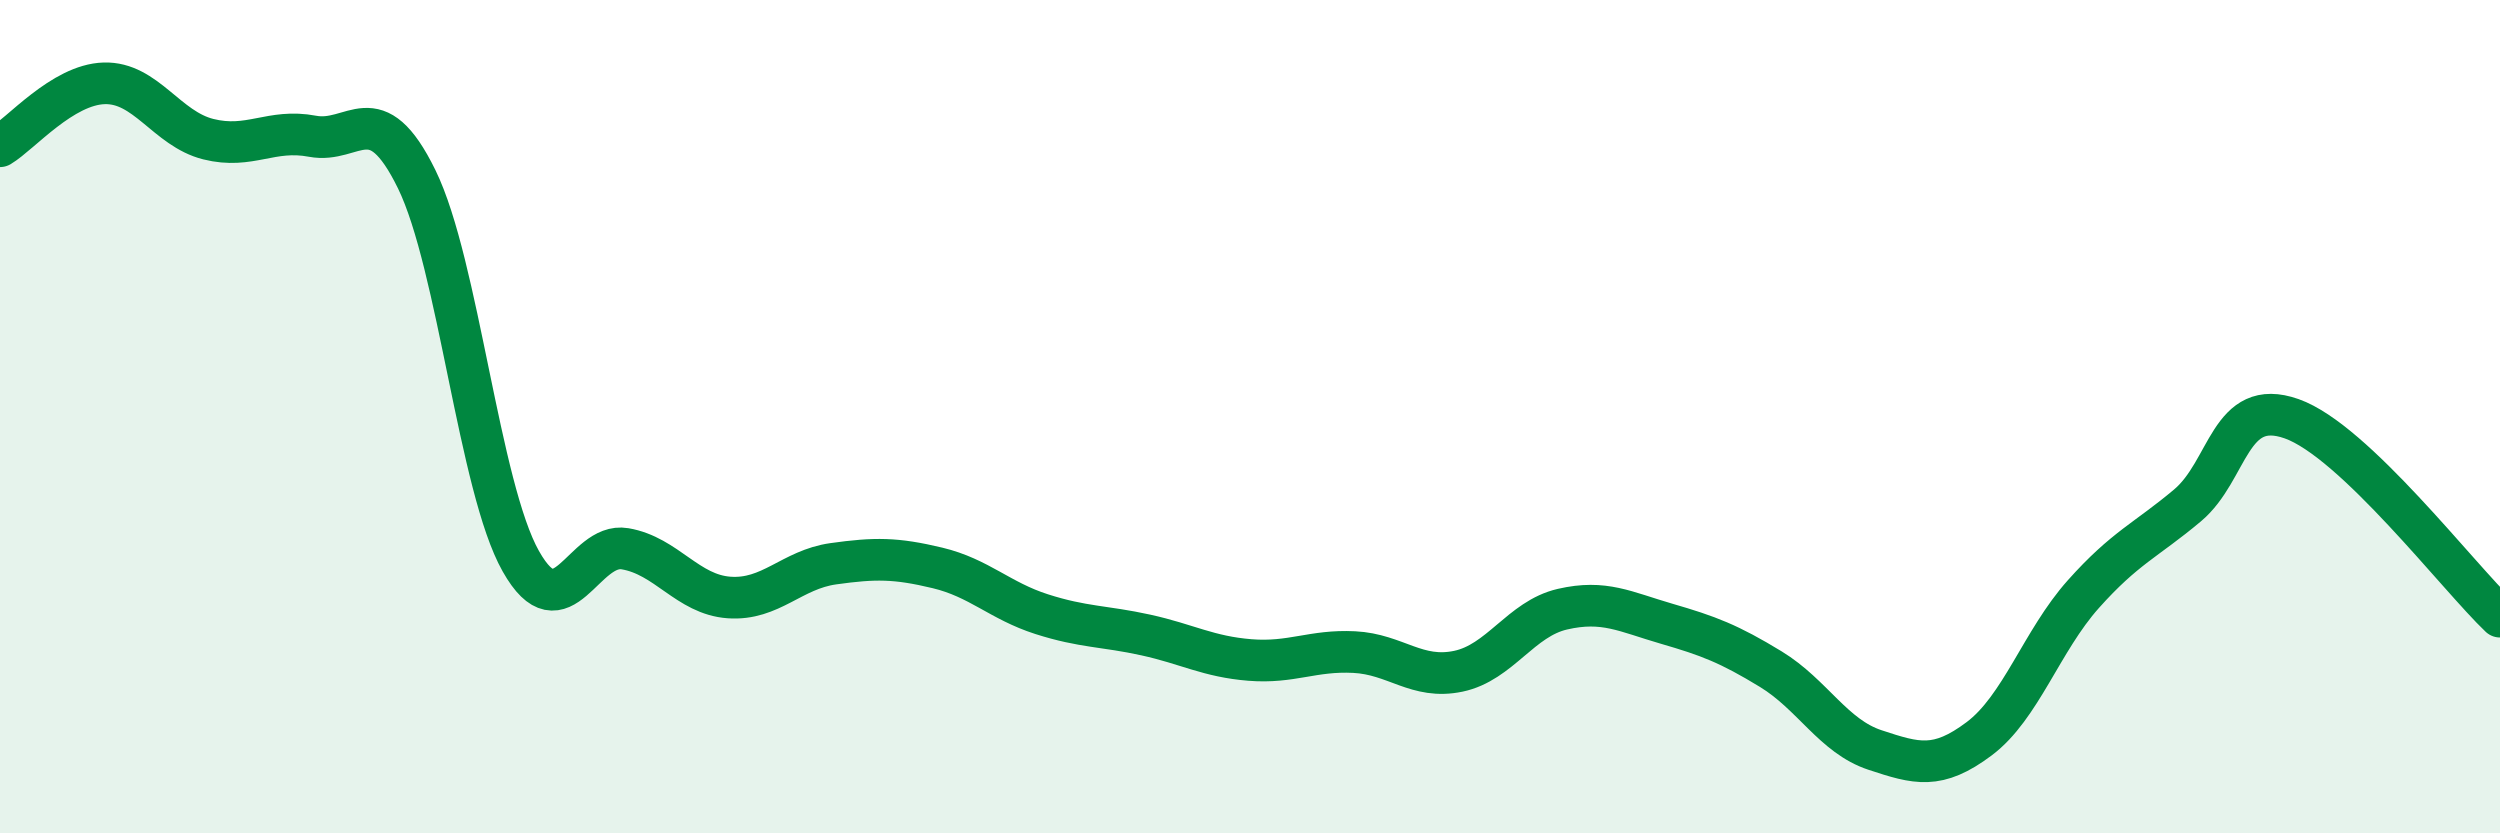
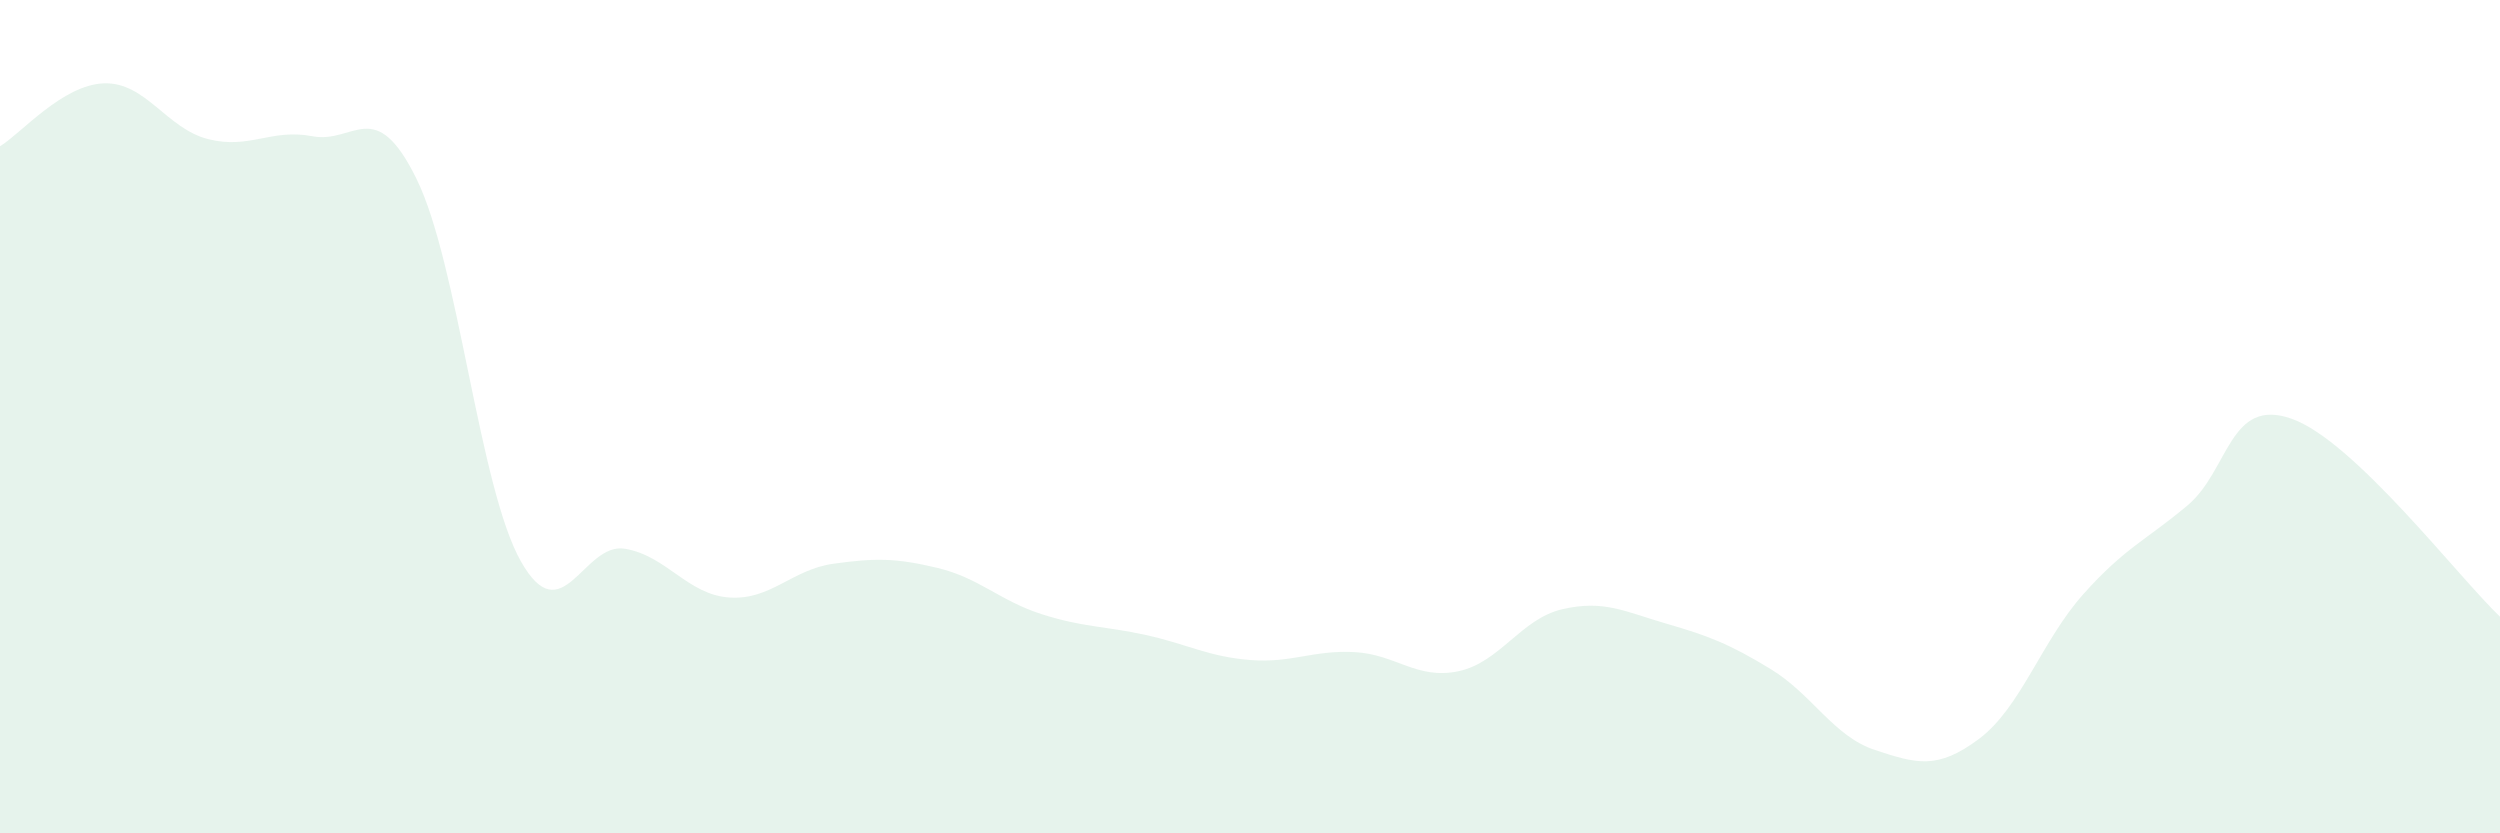
<svg xmlns="http://www.w3.org/2000/svg" width="60" height="20" viewBox="0 0 60 20">
  <path d="M 0,3.51 C 0.5,3.21 1.5,2.03 2.5,2 C 3.5,1.97 4,3.09 5,3.34 C 6,3.59 6.5,3.08 7.5,3.27 C 8.5,3.46 9,2.26 10,4.3 C 11,6.34 11.5,11.7 12.5,13.47 C 13.5,15.24 14,13 15,13.17 C 16,13.34 16.5,14.27 17.5,14.34 C 18.5,14.41 19,13.67 20,13.53 C 21,13.39 21.5,13.39 22.5,13.63 C 23.5,13.87 24,14.42 25,14.74 C 26,15.06 26.5,15.02 27.5,15.24 C 28.5,15.46 29,15.76 30,15.84 C 31,15.92 31.5,15.6 32.5,15.65 C 33.5,15.7 34,16.32 35,16.11 C 36,15.9 36.5,14.85 37.5,14.62 C 38.5,14.39 39,14.68 40,14.97 C 41,15.26 41.5,15.45 42.5,16.06 C 43.5,16.67 44,17.67 45,18 C 46,18.33 46.5,18.48 47.5,17.73 C 48.5,16.98 49,15.38 50,14.26 C 51,13.14 51.5,12.97 52.5,12.13 C 53.5,11.29 53.5,9.52 55,10.05 C 56.5,10.58 59,13.85 60,14.8L60 20L0 20Z" fill="#008740" opacity="0.1" stroke-linecap="round" stroke-linejoin="round" />
-   <path d="M 0,3.51 C 0.5,3.21 1.5,2.03 2.5,2 C 3.5,1.97 4,3.09 5,3.34 C 6,3.59 6.5,3.08 7.5,3.27 C 8.5,3.46 9,2.26 10,4.3 C 11,6.34 11.5,11.7 12.5,13.47 C 13.5,15.24 14,13 15,13.17 C 16,13.34 16.5,14.27 17.5,14.34 C 18.5,14.41 19,13.67 20,13.53 C 21,13.39 21.5,13.39 22.5,13.63 C 23.5,13.87 24,14.42 25,14.74 C 26,15.06 26.5,15.02 27.5,15.24 C 28.5,15.46 29,15.76 30,15.84 C 31,15.92 31.5,15.6 32.5,15.65 C 33.5,15.7 34,16.32 35,16.11 C 36,15.9 36.5,14.85 37.5,14.62 C 38.5,14.39 39,14.68 40,14.97 C 41,15.26 41.5,15.45 42.5,16.06 C 43.5,16.67 44,17.67 45,18 C 46,18.33 46.5,18.48 47.5,17.73 C 48.5,16.98 49,15.38 50,14.26 C 51,13.14 51.5,12.97 52.5,12.13 C 53.5,11.29 53.5,9.52 55,10.05 C 56.5,10.58 59,13.85 60,14.8" stroke="#008740" stroke-width="1" fill="none" stroke-linecap="round" stroke-linejoin="round" />
</svg>